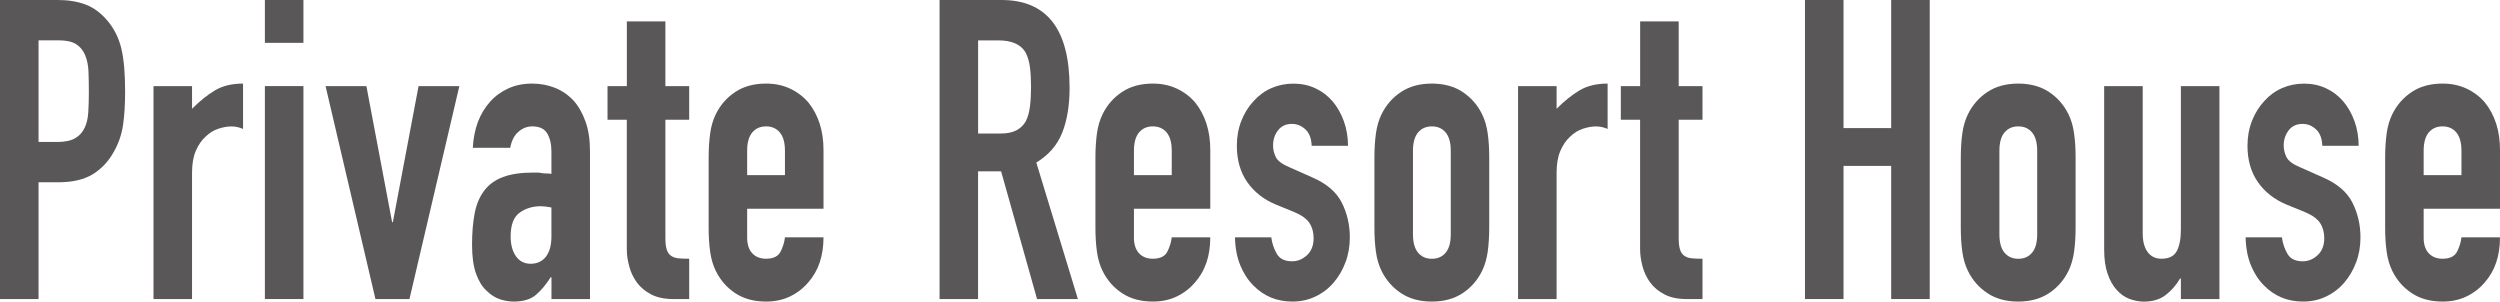
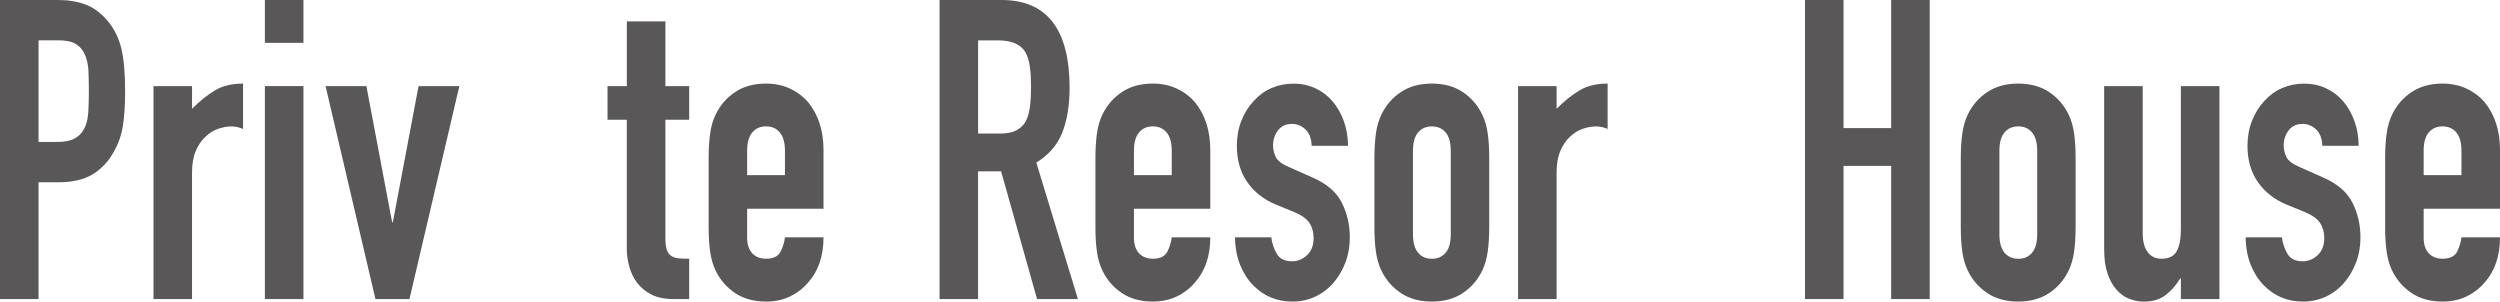
<svg xmlns="http://www.w3.org/2000/svg" id="_レイヤー_2" viewBox="0 0 535.7 64.62">
  <g id="_ヘッダー">
    <path d="M0,64.08V0h12.39c2.27,0,4.26.33,5.99.99,1.73.66,3.29,1.83,4.7,3.51,1.4,1.68,2.38,3.65,2.92,5.9.54,2.25.81,5.3.81,9.13,0,2.88-.15,5.31-.45,7.29-.3,1.98-.93,3.84-1.9,5.58-1.13,2.1-2.65,3.73-4.54,4.91-1.89,1.17-4.37,1.75-7.45,1.75h-4.21v25.02H0ZM8.26,8.64v21.78h3.97c1.67,0,2.97-.27,3.89-.81.92-.54,1.59-1.29,2.03-2.25.43-.9.69-2.01.77-3.33.08-1.32.12-2.79.12-4.41,0-1.5-.03-2.93-.08-4.28-.05-1.35-.3-2.53-.73-3.55-.43-1.02-1.08-1.8-1.94-2.34-.86-.54-2.11-.81-3.73-.81h-4.29Z" style="fill:#595757;" />
    <path d="M32.89,64.08V18.45h8.26v4.86c1.67-1.68,3.32-3,4.94-3.96,1.62-.96,3.62-1.44,5.99-1.44v9.72c-.81-.36-1.65-.54-2.51-.54s-1.8.17-2.79.5c-1,.33-1.9.89-2.71,1.67-.86.78-1.57,1.8-2.11,3.06-.54,1.26-.81,2.82-.81,4.68v27.09h-8.26Z" style="fill:#595757;" />
    <path d="M56.76,9.18V0h8.26v9.18h-8.26ZM56.76,64.08V18.45h8.26v45.63h-8.26Z" style="fill:#595757;" />
    <path d="M98.43,18.45l-10.69,45.63h-7.29l-10.69-45.63h8.75l5.51,29.16h.16l5.51-29.16h8.75Z" style="fill:#595757;" />
-     <path d="M118.17,64.08v-4.68h-.16c-1.08,1.68-2.17,2.97-3.28,3.87-1.11.9-2.66,1.35-4.66,1.35-.97,0-1.96-.17-2.96-.5-1-.33-1.96-.94-2.88-1.85-.92-.84-1.66-2.05-2.23-3.65-.57-1.59-.85-3.65-.85-6.17s.19-4.84.57-6.79c.38-1.95,1.08-3.58,2.11-4.9.97-1.26,2.29-2.21,3.97-2.83,1.67-.63,3.81-.95,6.4-.95h.89c.32,0,.62.03.89.09.27.06.59.09.97.09s.78.03,1.21.09v-4.77c0-1.56-.3-2.85-.89-3.87-.59-1.02-1.67-1.53-3.24-1.53-1.08,0-2.07.39-2.96,1.17-.89.78-1.47,1.92-1.74,3.42h-8.02c.22-4.08,1.46-7.38,3.73-9.9,1.08-1.2,2.38-2.14,3.89-2.83,1.51-.69,3.21-1.03,5.1-1.03,1.73,0,3.35.3,4.86.9,1.51.6,2.83,1.5,3.97,2.7,1.08,1.2,1.94,2.7,2.59,4.5.65,1.8.97,3.9.97,6.3v31.77h-8.26ZM118.17,44.46c-.92-.18-1.67-.27-2.27-.27-1.78,0-3.31.47-4.58,1.4-1.27.93-1.9,2.63-1.9,5.08,0,1.74.38,3.15,1.13,4.23.76,1.08,1.81,1.62,3.16,1.62s2.5-.51,3.28-1.53c.78-1.02,1.17-2.46,1.17-4.32v-6.21Z" style="fill:#595757;" />
    <path d="M134.32,18.45V4.59h8.26v13.86h5.1v7.2h-5.1v25.29c0,1.08.09,1.92.28,2.52.19.6.5,1.05.93,1.35.43.3.96.48,1.58.54.62.06,1.39.09,2.31.09v8.64h-3.4c-1.89,0-3.47-.33-4.74-.99-1.27-.66-2.28-1.5-3.04-2.52-.76-1.02-1.31-2.17-1.66-3.46-.35-1.29-.53-2.53-.53-3.73v-27.72h-4.13v-7.2h4.13Z" style="fill:#595757;" />
    <path d="M176.46,44.73h-16.36v6.21c0,1.44.37,2.55,1.09,3.33.73.78,1.71,1.17,2.96,1.17,1.57,0,2.6-.51,3.12-1.53.51-1.02.82-2.04.93-3.06h8.26c0,4.02-1.11,7.26-3.32,9.72-1.08,1.26-2.38,2.25-3.89,2.97-1.51.72-3.21,1.08-5.1,1.08-2.59,0-4.79-.6-6.6-1.8-1.81-1.2-3.2-2.79-4.17-4.77-.59-1.2-1-2.58-1.21-4.14-.22-1.56-.32-3.27-.32-5.13v-15.03c0-1.86.11-3.57.32-5.13.21-1.56.62-2.94,1.21-4.14.97-1.98,2.36-3.57,4.17-4.77,1.81-1.2,4.01-1.8,6.6-1.8,1.89,0,3.6.36,5.14,1.08,1.54.72,2.85,1.71,3.93,2.97,2.16,2.7,3.24,6.09,3.24,10.17v12.6ZM160.1,37.53h8.1v-5.22c0-1.74-.36-3.04-1.09-3.92-.73-.87-1.71-1.31-2.96-1.31s-2.23.44-2.96,1.31c-.73.87-1.09,2.18-1.09,3.92v5.22Z" style="fill:#595757;" />
    <path d="M201.33,64.08V0h13.28c9.72,0,14.58,6.27,14.58,18.81,0,3.78-.53,6.99-1.58,9.63-1.05,2.64-2.9,4.77-5.55,6.39l8.91,29.25h-8.75l-7.7-27.36h-4.94v27.36h-8.26ZM209.59,8.64v19.98h4.7c1.46,0,2.62-.23,3.48-.68.86-.45,1.54-1.09,2.03-1.94.43-.84.73-1.87.89-3.1.16-1.23.24-2.65.24-4.27s-.08-3.04-.24-4.27c-.16-1.23-.49-2.29-.97-3.19-1.03-1.68-2.97-2.52-5.83-2.52h-4.29Z" style="fill:#595757;" />
    <path d="M259.34,44.73h-16.36v6.21c0,1.44.37,2.55,1.09,3.33.73.78,1.71,1.17,2.96,1.17,1.57,0,2.6-.51,3.12-1.53.51-1.02.82-2.04.93-3.06h8.26c0,4.02-1.11,7.26-3.32,9.72-1.08,1.26-2.38,2.25-3.89,2.97-1.51.72-3.21,1.08-5.1,1.08-2.59,0-4.79-.6-6.6-1.8-1.81-1.2-3.2-2.79-4.17-4.77-.59-1.2-1-2.58-1.21-4.14-.22-1.56-.32-3.27-.32-5.13v-15.03c0-1.86.11-3.57.32-5.13.21-1.56.62-2.94,1.21-4.14.97-1.98,2.36-3.57,4.17-4.77,1.81-1.2,4.01-1.8,6.6-1.8,1.89,0,3.6.36,5.14,1.08,1.54.72,2.85,1.71,3.93,2.97,2.16,2.7,3.24,6.09,3.24,10.17v12.6ZM242.98,37.53h8.1v-5.22c0-1.74-.36-3.04-1.09-3.92-.73-.87-1.71-1.31-2.96-1.31s-2.23.44-2.96,1.31c-.73.87-1.09,2.18-1.09,3.92v5.22Z" style="fill:#595757;" />
    <path d="M281.06,31.23c-.05-1.56-.5-2.73-1.34-3.51-.84-.78-1.8-1.17-2.88-1.17-1.3,0-2.3.47-3,1.4-.7.93-1.05,2-1.05,3.2,0,.84.19,1.67.57,2.47.38.81,1.35,1.55,2.92,2.21l4.86,2.16c3.08,1.32,5.2,3.12,6.36,5.4,1.16,2.28,1.74,4.77,1.74,7.47,0,1.92-.31,3.71-.93,5.35-.62,1.65-1.47,3.1-2.55,4.36-1.08,1.26-2.38,2.25-3.89,2.97-1.51.72-3.16,1.08-4.94,1.08-3.35,0-6.16-1.17-8.42-3.51-1.13-1.14-2.05-2.56-2.75-4.27-.7-1.71-1.08-3.7-1.13-5.98h7.78c.16,1.26.55,2.43,1.17,3.51.62,1.08,1.71,1.62,3.28,1.62,1.19,0,2.25-.43,3.2-1.31.94-.87,1.42-2.08,1.42-3.65,0-1.26-.3-2.34-.89-3.24-.59-.9-1.67-1.68-3.24-2.34l-3.97-1.62c-2.59-1.08-4.63-2.68-6.12-4.81-1.49-2.13-2.23-4.73-2.23-7.79,0-1.92.32-3.7.97-5.35.65-1.65,1.54-3.07,2.67-4.27,1.08-1.2,2.35-2.12,3.81-2.75s3.02-.94,4.7-.94,3.23.33,4.66.99c1.43.66,2.66,1.59,3.69,2.79,1.03,1.2,1.83,2.63,2.43,4.27.59,1.65.89,3.41.89,5.27h-7.78Z" style="fill:#595757;" />
    <path d="M294.51,33.75c0-1.86.11-3.57.32-5.13.21-1.56.62-2.94,1.21-4.14.97-1.98,2.36-3.57,4.17-4.77,1.81-1.2,4.01-1.8,6.6-1.8s4.79.6,6.6,1.8c1.81,1.2,3.2,2.79,4.17,4.77.59,1.2,1,2.58,1.21,4.14.22,1.56.32,3.27.32,5.13v15.03c0,1.86-.11,3.57-.32,5.13-.22,1.56-.62,2.94-1.21,4.14-.97,1.98-2.36,3.57-4.17,4.77-1.81,1.2-4.01,1.8-6.6,1.8s-4.79-.6-6.6-1.8c-1.81-1.2-3.2-2.79-4.17-4.77-.59-1.2-1-2.58-1.21-4.14-.22-1.56-.32-3.27-.32-5.13v-15.03ZM302.77,50.22c0,1.74.37,3.05,1.09,3.92.73.87,1.71,1.31,2.96,1.31s2.23-.43,2.96-1.31c.73-.87,1.09-2.17,1.09-3.92v-17.91c0-1.74-.36-3.04-1.09-3.92-.73-.87-1.71-1.31-2.96-1.31s-2.23.44-2.96,1.31c-.73.87-1.09,2.18-1.09,3.92v17.91Z" style="fill:#595757;" />
    <path d="M325.29,64.08V18.45h8.26v4.86c1.67-1.68,3.32-3,4.94-3.96,1.62-.96,3.62-1.44,5.99-1.44v9.72c-.81-.36-1.65-.54-2.51-.54s-1.8.17-2.79.5c-1,.33-1.9.89-2.71,1.67-.86.78-1.57,1.8-2.11,3.06-.54,1.26-.81,2.82-.81,4.68v27.09h-8.26Z" style="fill:#595757;" />
-     <path d="M351.45,18.45V4.59h8.26v13.86h5.1v7.2h-5.1v25.29c0,1.08.09,1.92.28,2.52.19.6.5,1.05.93,1.35.43.3.96.48,1.58.54.62.06,1.39.09,2.31.09v8.64h-3.4c-1.89,0-3.47-.33-4.74-.99-1.27-.66-2.28-1.5-3.04-2.52-.76-1.02-1.31-2.17-1.66-3.46-.35-1.29-.53-2.53-.53-3.73v-27.72h-4.13v-7.2h4.13Z" style="fill:#595757;" />
    <path d="M386.77,64.08V0h8.26v27.45h10.21V0h8.26v64.08h-8.26v-28.53h-10.21v28.53h-8.26Z" style="fill:#595757;" />
    <path d="M420.16,33.75c0-1.86.11-3.57.32-5.13.21-1.56.62-2.94,1.21-4.14.97-1.98,2.36-3.57,4.17-4.77,1.81-1.2,4.01-1.8,6.6-1.8s4.79.6,6.6,1.8c1.81,1.2,3.2,2.79,4.17,4.77.59,1.2,1,2.58,1.21,4.14.22,1.56.32,3.27.32,5.13v15.03c0,1.86-.11,3.57-.32,5.13-.22,1.56-.62,2.94-1.21,4.14-.97,1.98-2.36,3.57-4.17,4.77-1.81,1.2-4.01,1.8-6.6,1.8s-4.79-.6-6.6-1.8c-1.81-1.2-3.2-2.79-4.17-4.77-.59-1.2-1-2.58-1.21-4.14-.22-1.56-.32-3.27-.32-5.13v-15.03ZM428.43,50.22c0,1.74.37,3.05,1.09,3.92.73.87,1.71,1.31,2.96,1.31s2.23-.43,2.96-1.31c.73-.87,1.09-2.17,1.09-3.92v-17.91c0-1.74-.36-3.04-1.09-3.92-.73-.87-1.71-1.31-2.96-1.31s-2.23.44-2.96,1.31c-.73.87-1.09,2.18-1.09,3.92v17.91Z" style="fill:#595757;" />
    <path d="M475.58,18.45v45.63h-8.26v-4.41h-.16c-.86,1.44-1.9,2.63-3.12,3.56-1.21.93-2.77,1.4-4.66,1.4-1.03,0-2.05-.2-3.08-.58-1.03-.39-1.94-1.04-2.75-1.94-.81-.9-1.46-2.05-1.94-3.47-.49-1.41-.73-3.13-.73-5.17V18.45h8.26v31.59c0,1.68.35,3,1.05,3.96.7.96,1.7,1.44,3,1.44,1.57,0,2.65-.54,3.24-1.62.59-1.08.89-2.64.89-4.68v-30.69h8.26Z" style="fill:#595757;" />
    <path d="M497.62,31.23c-.05-1.56-.5-2.73-1.34-3.51-.84-.78-1.8-1.17-2.88-1.17-1.3,0-2.3.47-3,1.4-.7.93-1.05,2-1.05,3.2,0,.84.19,1.67.57,2.47.38.81,1.35,1.55,2.92,2.21l4.86,2.16c3.08,1.32,5.2,3.12,6.36,5.4,1.16,2.28,1.74,4.77,1.74,7.47,0,1.92-.31,3.71-.93,5.35-.62,1.65-1.47,3.1-2.55,4.36-1.08,1.26-2.38,2.25-3.89,2.97-1.51.72-3.16,1.08-4.94,1.08-3.35,0-6.16-1.17-8.42-3.51-1.13-1.14-2.05-2.56-2.75-4.27-.7-1.71-1.08-3.7-1.13-5.98h7.78c.16,1.26.55,2.43,1.17,3.51.62,1.08,1.71,1.62,3.28,1.62,1.19,0,2.25-.43,3.2-1.31.94-.87,1.42-2.08,1.42-3.65,0-1.26-.3-2.34-.89-3.24-.59-.9-1.67-1.68-3.24-2.34l-3.97-1.62c-2.59-1.08-4.63-2.68-6.12-4.81-1.49-2.13-2.23-4.73-2.23-7.79,0-1.92.32-3.7.97-5.35.65-1.65,1.54-3.07,2.67-4.27,1.08-1.2,2.35-2.12,3.81-2.75s3.02-.94,4.7-.94,3.23.33,4.66.99c1.43.66,2.66,1.59,3.69,2.79,1.03,1.2,1.83,2.63,2.43,4.27.59,1.65.89,3.41.89,5.27h-7.78Z" style="fill:#595757;" />
    <path d="M535.7,44.73h-16.36v6.21c0,1.44.37,2.55,1.09,3.33.73.78,1.71,1.17,2.96,1.17,1.57,0,2.6-.51,3.12-1.53.51-1.02.82-2.04.93-3.06h8.26c0,4.02-1.11,7.26-3.32,9.72-1.08,1.26-2.38,2.25-3.89,2.97-1.51.72-3.21,1.08-5.1,1.08-2.59,0-4.79-.6-6.6-1.8-1.81-1.2-3.2-2.79-4.17-4.77-.59-1.2-1-2.58-1.21-4.14-.22-1.56-.32-3.27-.32-5.13v-15.03c0-1.86.11-3.57.32-5.13.21-1.56.62-2.94,1.21-4.14.97-1.98,2.36-3.57,4.17-4.77,1.81-1.2,4.01-1.8,6.6-1.8,1.89,0,3.6.36,5.14,1.08,1.54.72,2.85,1.71,3.93,2.97,2.16,2.7,3.24,6.09,3.24,10.17v12.6ZM519.34,37.53h8.1v-5.22c0-1.74-.36-3.04-1.09-3.92-.73-.87-1.71-1.31-2.96-1.31s-2.23.44-2.96,1.31c-.73.87-1.09,2.18-1.09,3.92v5.22Z" style="fill:#595757;" />
  </g>
</svg>